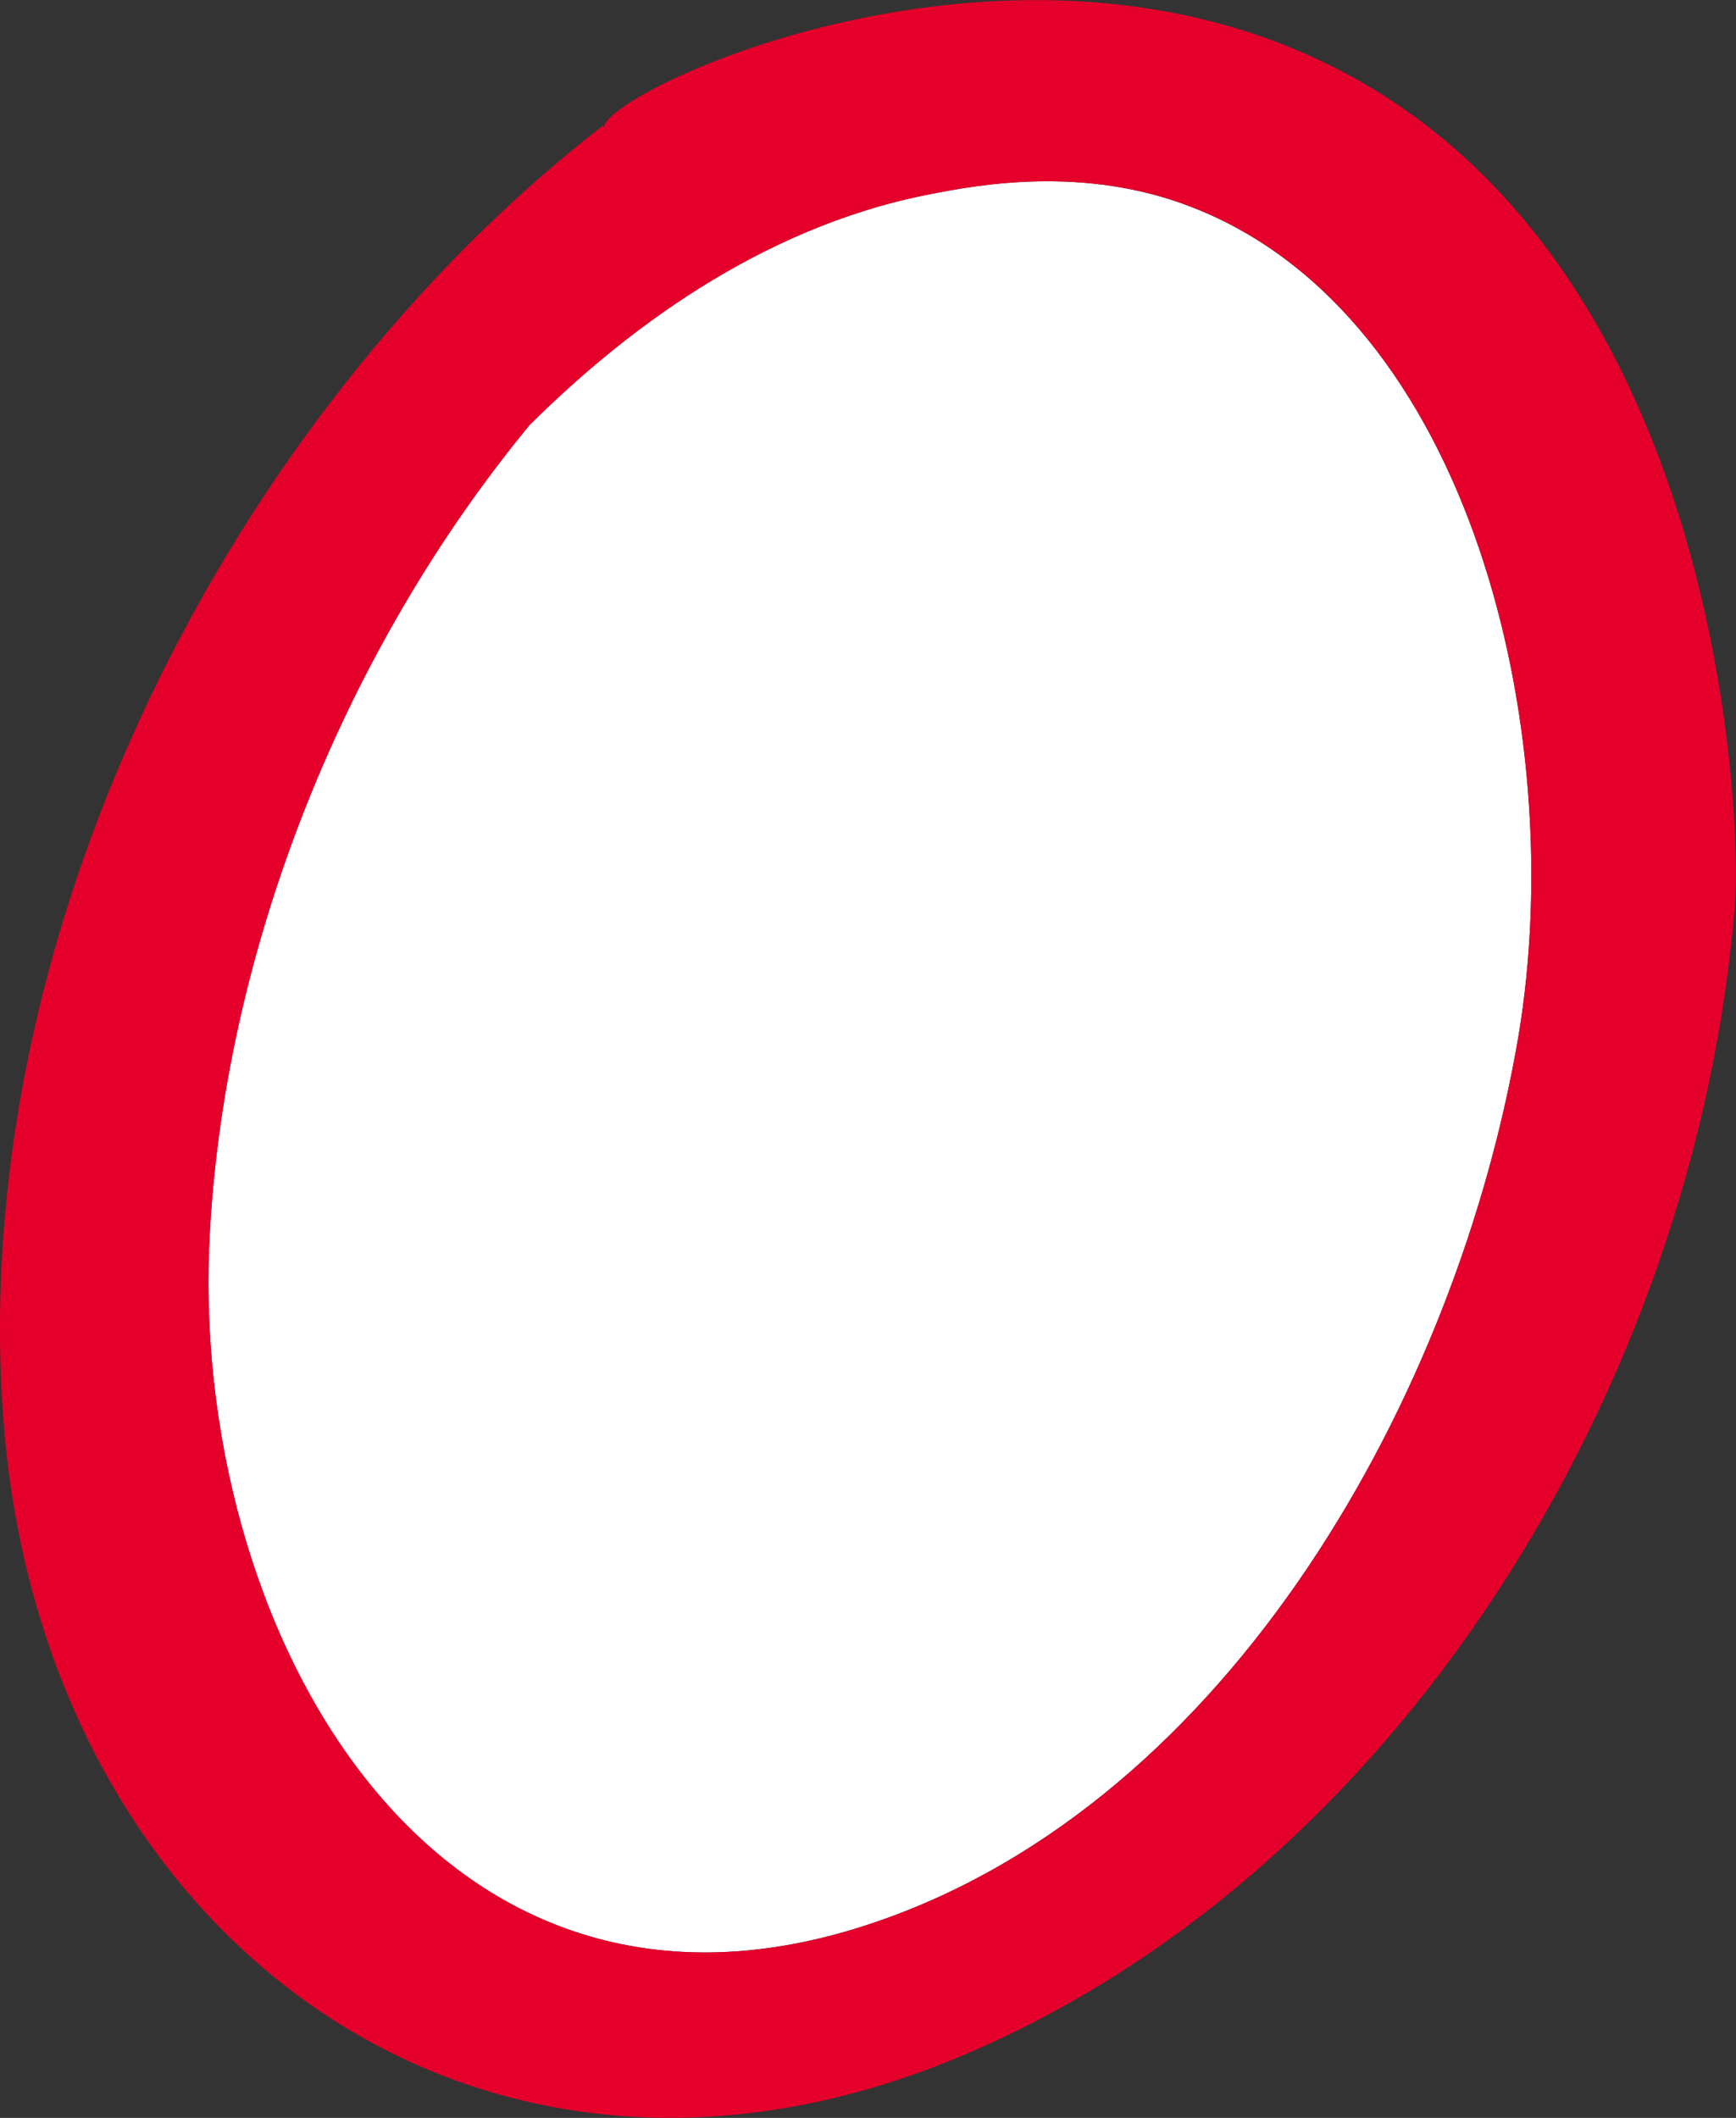
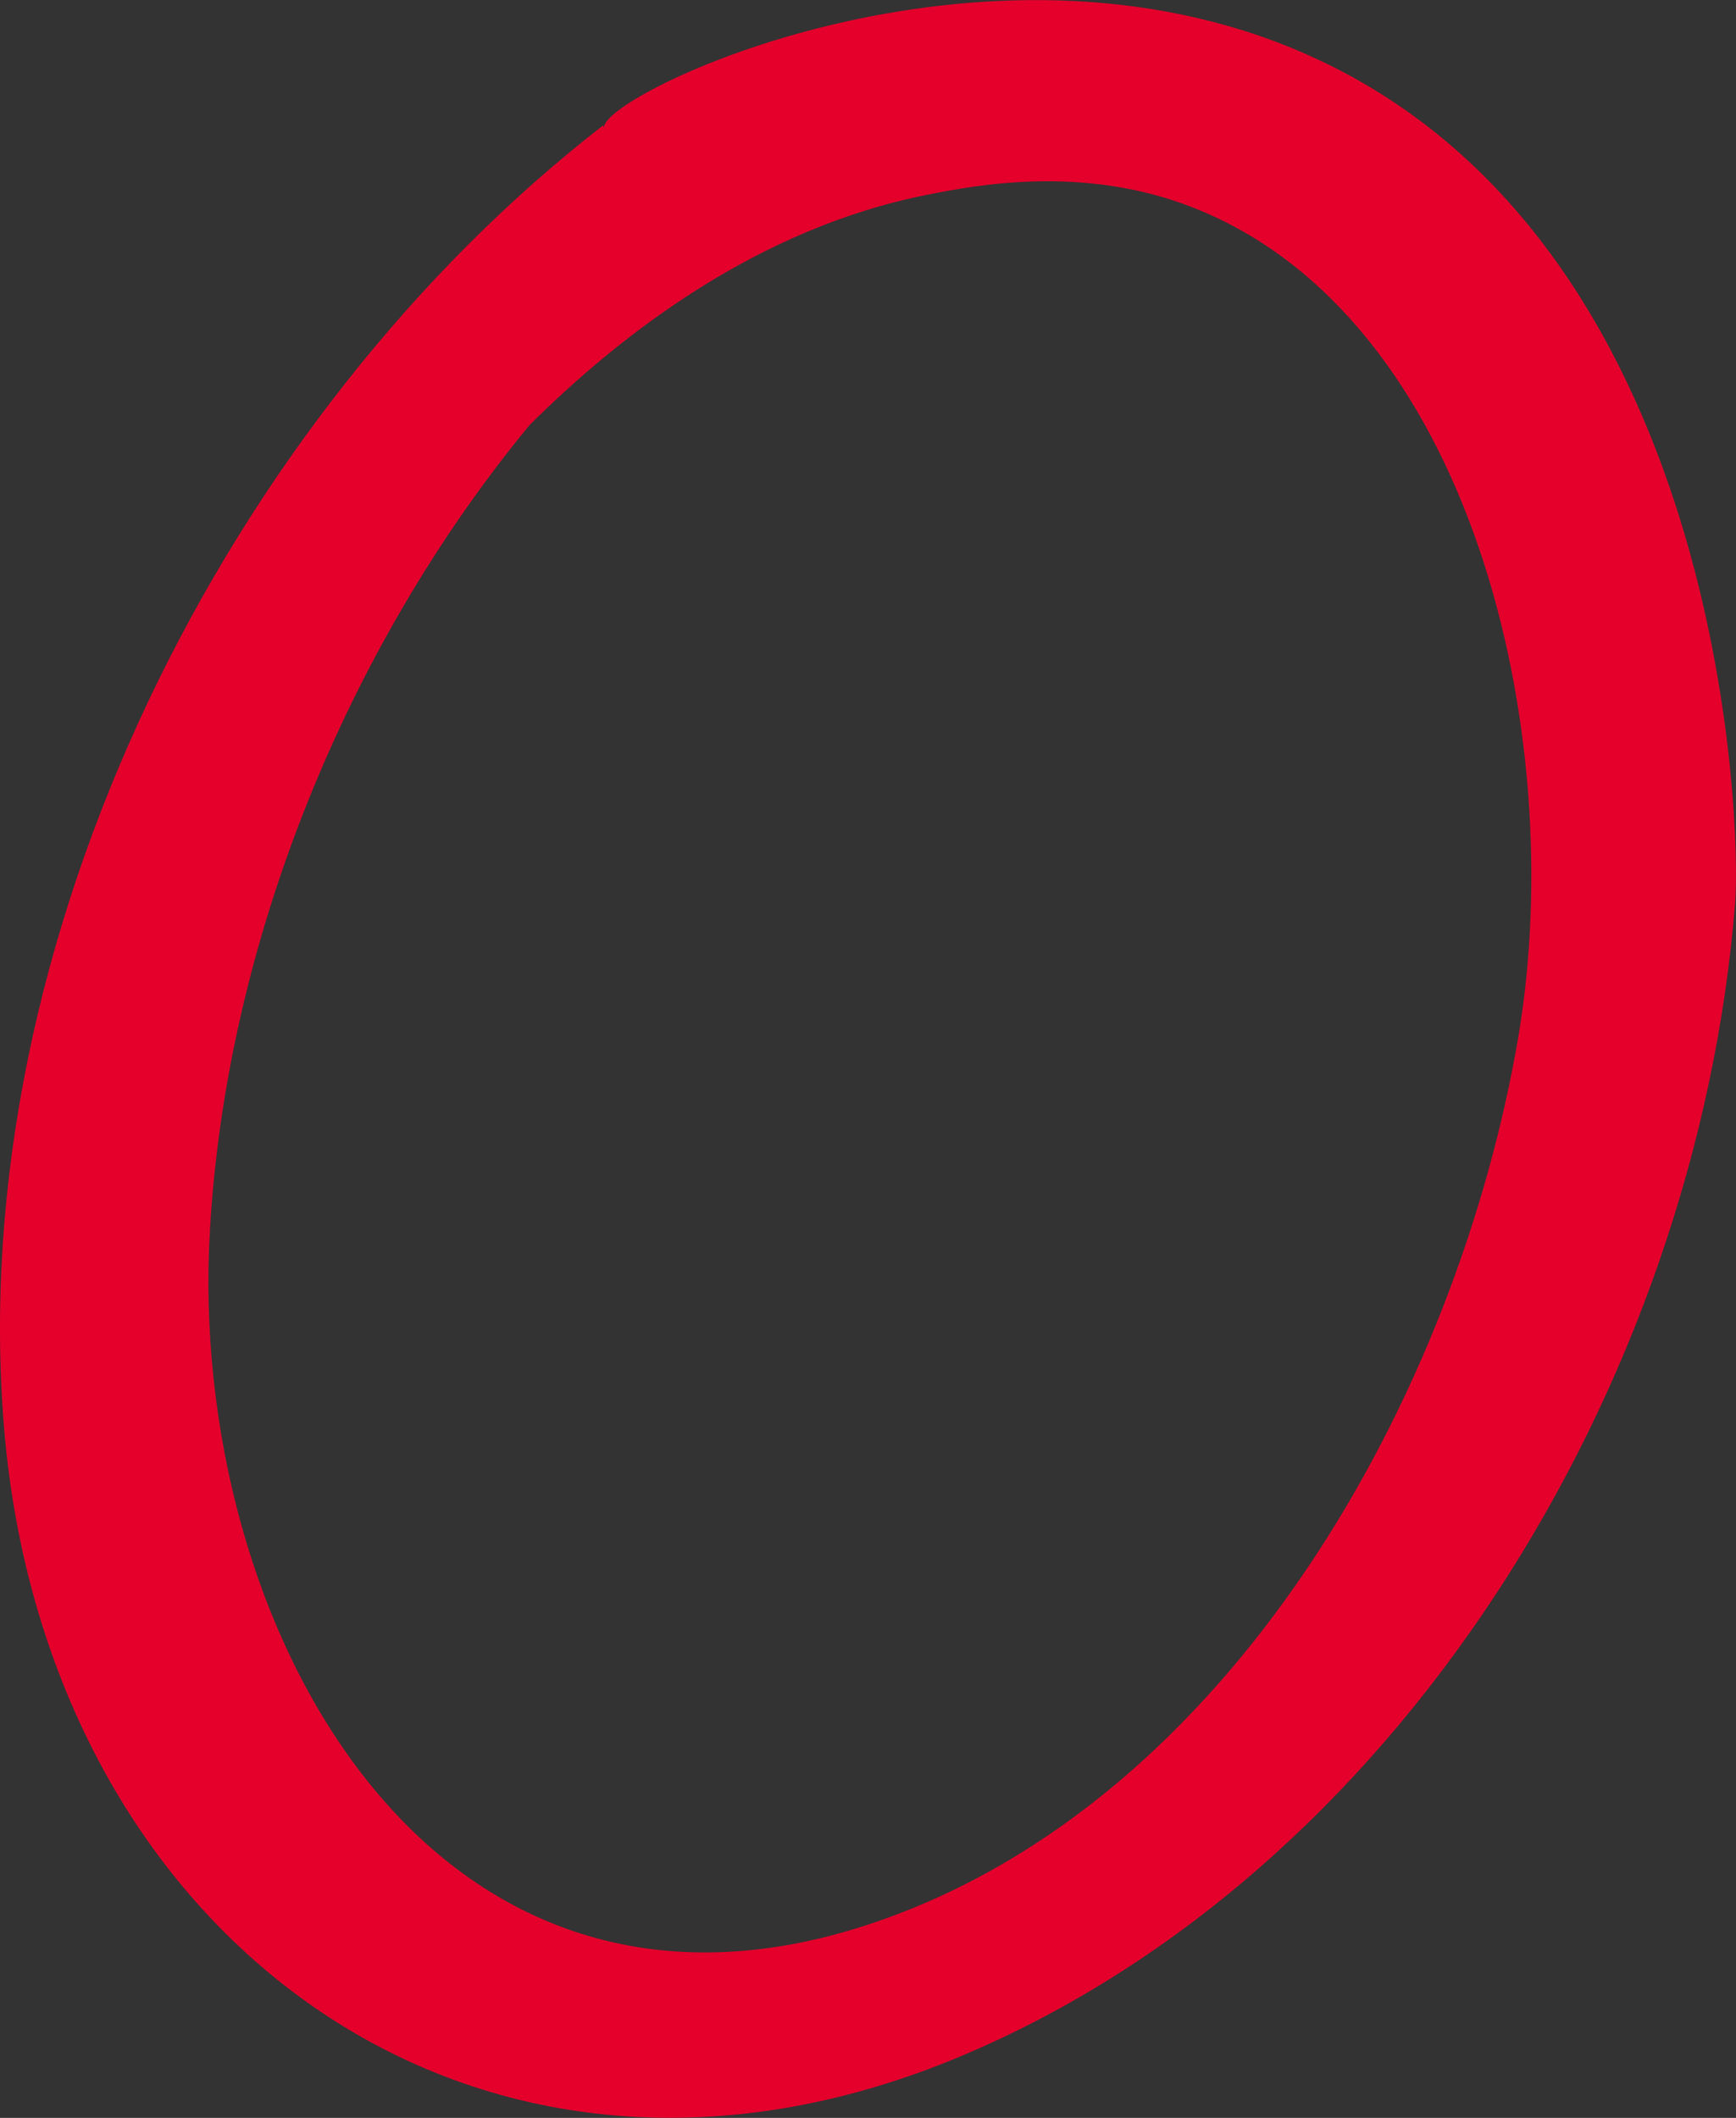
<svg xmlns="http://www.w3.org/2000/svg" version="1.1" id="Layer_1" x="0px" y="0px" viewBox="0 0 379.4 462.7" style="enable-background:new 0 0 379.4 462.7;" xml:space="preserve">
  <rect x="0" y="0" width="379.4" height="462.7" fill="#333333" stroke="none" />
  <style type="text/css">
	.st0{fill:#FFFFFF;}
	.st1{fill:#E4002B;}
</style>
-   <path class="st0" d="M331.9,226.1c-13.3,78.7-63,167.3-140.5,193.8C94.4,453.2,40.7,355,45.9,268.5c3.6-62.2,29.5-126.7,69.8-175.6  c20.1-20,50-43.1,87.2-50.4c10.6-2.1,34-6.5,57.7,2.8C321.5,69,342.9,159.8,331.9,226.1z" />
  <path class="st1" d="M285.6,11.9c-71.1-31.5-154.2,8.8-153.6,16l-0.2-0.5C49.9,90.9-8,205.1,0.9,312.1  c9.3,111,102.8,180.5,207.2,137.9c97.3-39.8,162.7-147.5,171.1-252.6C380.6,180.1,376.8,52.2,285.6,11.9z M331.9,226.1  c-13.3,78.7-63,167.3-140.5,193.8C94.4,453.2,40.7,355,45.9,268.5c3.6-62.2,29.5-126.7,69.8-175.6c20.1-20,50-43.1,87.2-50.4  c10.6-2.1,34-6.5,57.7,2.8C321.5,69,342.9,159.8,331.9,226.1z" />
</svg>